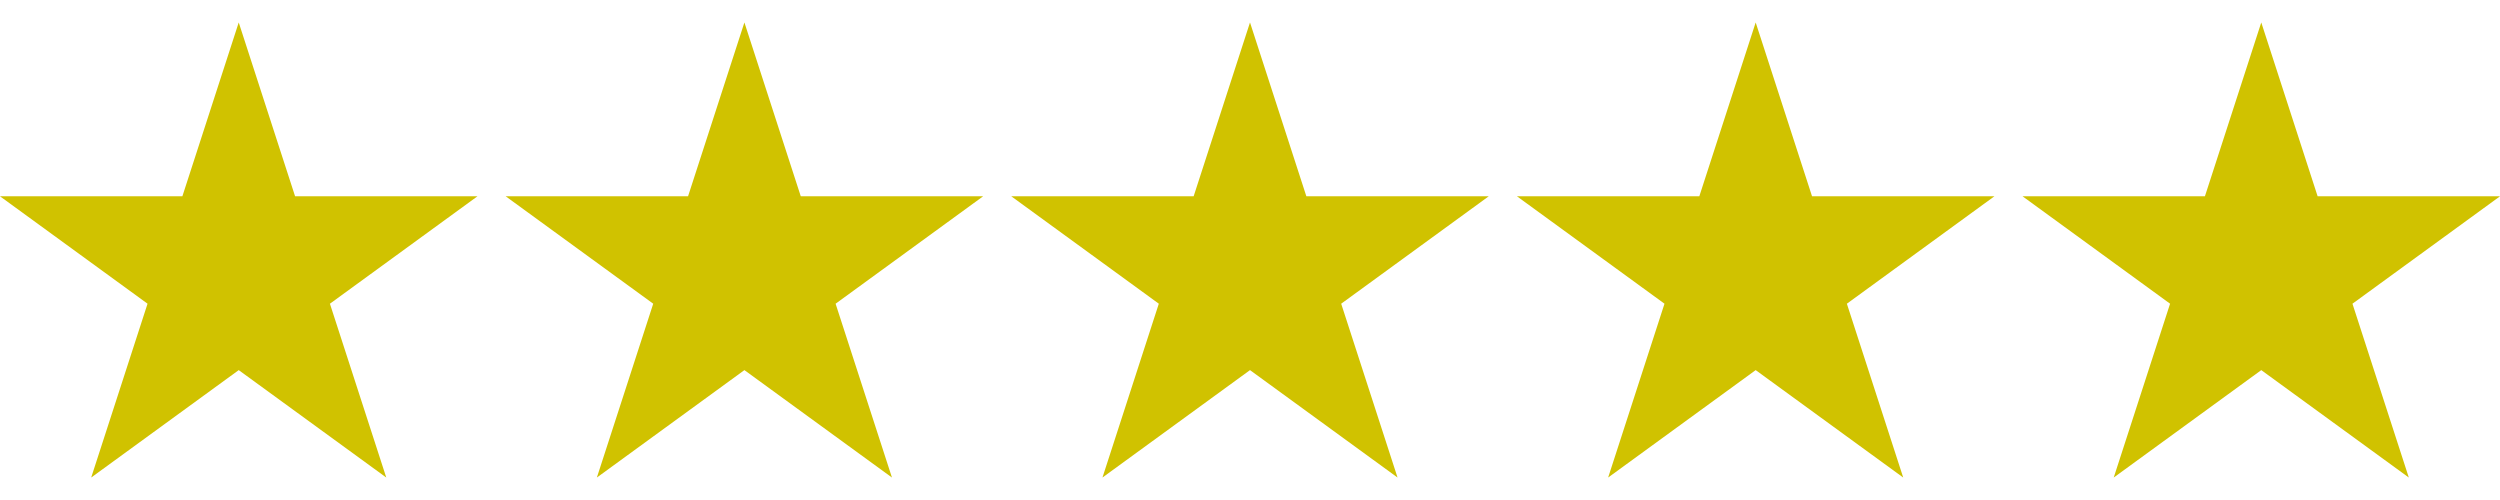
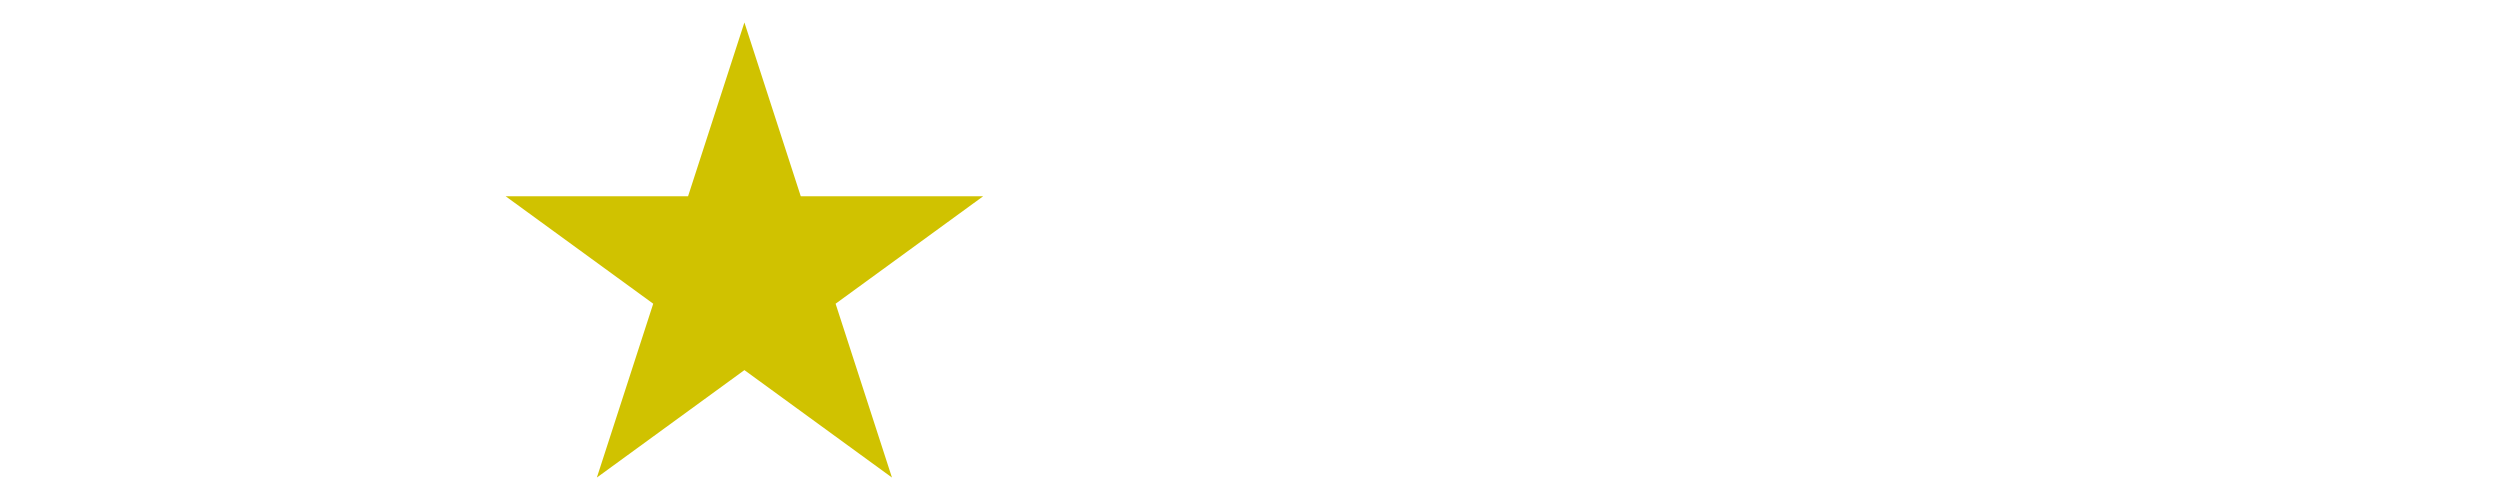
<svg xmlns="http://www.w3.org/2000/svg" width="5400" zoomAndPan="magnify" viewBox="0 0 4050 810" height="1080" preserveAspectRatio="xMidYMid meet" version="1.0">
  <defs>
    <clipPath id="8ec7ec331f">
      <path d="M 0 36.387 L 774 36.387 L 774 773.613 L 0 773.613 Z M 0 36.387 " clip-rule="nonzero" />
    </clipPath>
    <clipPath id="7279a80c68">
      <path d="M 386.742 36.387 L 478.039 317.98 L 773.484 317.98 L 534.465 492.02 L 625.762 773.613 L 386.742 599.578 L 147.723 773.613 L 239.02 492.02 L 0 317.98 L 295.445 317.98 Z M 386.742 36.387 " clip-rule="nonzero" />
    </clipPath>
    <clipPath id="f728a41357">
      <path d="M 0 0.387 L 773.52 0.387 L 773.52 737.613 L 0 737.613 Z M 0 0.387 " clip-rule="nonzero" />
    </clipPath>
    <clipPath id="0286350f73">
      <path d="M 386.742 0.387 L 478.039 281.98 L 773.484 281.98 L 534.465 456.02 L 625.762 737.613 L 386.742 563.578 L 147.723 737.613 L 239.02 456.02 L 0 281.98 L 295.445 281.98 Z M 386.742 0.387 " clip-rule="nonzero" />
    </clipPath>
    <clipPath id="07e962878b">
      <rect x="0" width="774" y="0" height="738" />
    </clipPath>
    <clipPath id="a1e9db7f54">
      <path d="M 819.199 36.387 L 1593 36.387 L 1593 773.613 L 819.199 773.613 Z M 819.199 36.387 " clip-rule="nonzero" />
    </clipPath>
    <clipPath id="b2f916a390">
      <path d="M 1205.941 36.387 L 1297.238 317.98 L 1592.684 317.98 L 1353.664 492.02 L 1444.961 773.613 L 1205.941 599.578 L 966.922 773.613 L 1058.219 492.02 L 819.199 317.98 L 1114.645 317.98 Z M 1205.941 36.387 " clip-rule="nonzero" />
    </clipPath>
    <clipPath id="f9e8ecbeda">
      <path d="M 0.199 0.387 L 773.879 0.387 L 773.879 737.613 L 0.199 737.613 Z M 0.199 0.387 " clip-rule="nonzero" />
    </clipPath>
    <clipPath id="d86f224d10">
      <path d="M 386.941 0.387 L 478.238 281.98 L 773.684 281.98 L 534.664 456.02 L 625.961 737.613 L 386.941 563.578 L 147.922 737.613 L 239.219 456.02 L 0.199 281.98 L 295.645 281.98 Z M 386.941 0.387 " clip-rule="nonzero" />
    </clipPath>
    <clipPath id="2af1e50e33">
      <rect x="0" width="774" y="0" height="738" />
    </clipPath>
    <clipPath id="9265f6e595">
      <path d="M 1638.258 36.387 L 2412 36.387 L 2412 773.613 L 1638.258 773.613 Z M 1638.258 36.387 " clip-rule="nonzero" />
    </clipPath>
    <clipPath id="f579bf72b5">
-       <path d="M 2025 36.387 L 2116.297 317.98 L 2411.742 317.98 L 2172.723 492.02 L 2264.02 773.613 L 2025 599.578 L 1785.98 773.613 L 1877.277 492.02 L 1638.258 317.98 L 1933.703 317.98 Z M 2025 36.387 " clip-rule="nonzero" />
-     </clipPath>
+       </clipPath>
    <clipPath id="13592dd5c3">
      <path d="M 0.258 0.387 L 773.762 0.387 L 773.762 737.613 L 0.258 737.613 Z M 0.258 0.387 " clip-rule="nonzero" />
    </clipPath>
    <clipPath id="b1765232cf">
      <path d="M 387 0.387 L 478.297 281.98 L 773.742 281.98 L 534.723 456.02 L 626.02 737.613 L 387 563.578 L 147.98 737.613 L 239.277 456.02 L 0.258 281.98 L 295.703 281.98 Z M 387 0.387 " clip-rule="nonzero" />
    </clipPath>
    <clipPath id="032211fe0b">
      <rect x="0" width="774" y="0" height="738" />
    </clipPath>
    <clipPath id="af82df14d7">
      <path d="M 2457.457 36.387 L 3231 36.387 L 3231 773.613 L 2457.457 773.613 Z M 2457.457 36.387 " clip-rule="nonzero" />
    </clipPath>
    <clipPath id="cc7ca9bed7">
      <path d="M 2844.199 36.387 L 2935.496 317.98 L 3230.941 317.98 L 2991.922 492.02 L 3083.219 773.613 L 2844.199 599.578 L 2605.18 773.613 L 2696.477 492.02 L 2457.457 317.98 L 2752.902 317.98 Z M 2844.199 36.387 " clip-rule="nonzero" />
    </clipPath>
    <clipPath id="28d19aafae">
-       <path d="M 0.457 0.387 L 774 0.387 L 774 737.613 L 0.457 737.613 Z M 0.457 0.387 " clip-rule="nonzero" />
-     </clipPath>
+       </clipPath>
    <clipPath id="bb09cb4944">
      <path d="M 387.199 0.387 L 478.496 281.98 L 773.941 281.98 L 534.922 456.02 L 626.219 737.613 L 387.199 563.578 L 148.18 737.613 L 239.477 456.02 L 0.457 281.98 L 295.902 281.98 Z M 387.199 0.387 " clip-rule="nonzero" />
    </clipPath>
    <clipPath id="f833610426">
      <rect x="0" width="774" y="0" height="738" />
    </clipPath>
    <clipPath id="fb657e2e4f">
      <path d="M 3276.516 36.387 L 4050 36.387 L 4050 773.613 L 3276.516 773.613 Z M 3276.516 36.387 " clip-rule="nonzero" />
    </clipPath>
    <clipPath id="c8f9d1b739">
      <path d="M 3663.258 36.387 L 3754.555 317.98 L 4050 317.98 L 3810.98 492.02 L 3902.277 773.613 L 3663.258 599.578 L 3424.238 773.613 L 3515.535 492.02 L 3276.516 317.98 L 3571.961 317.98 Z M 3663.258 36.387 " clip-rule="nonzero" />
    </clipPath>
    <clipPath id="6c166f23ac">
      <path d="M 0.516 0.387 L 774 0.387 L 774 737.613 L 0.516 737.613 Z M 0.516 0.387 " clip-rule="nonzero" />
    </clipPath>
    <clipPath id="aa8dea7305">
      <path d="M 387.258 0.387 L 478.555 281.98 L 774 281.98 L 534.98 456.02 L 626.277 737.613 L 387.258 563.578 L 148.238 737.613 L 239.535 456.02 L 0.516 281.98 L 295.961 281.98 Z M 387.258 0.387 " clip-rule="nonzero" />
    </clipPath>
    <clipPath id="db1ff2fea2">
      <rect x="0" width="774" y="0" height="738" />
    </clipPath>
  </defs>
  <g clip-path="url(#8ec7ec331f)">
    <g clip-path="url(#7279a80c68)">
      <g transform="matrix(1, 0, 0, 1, 0, 36)">
        <g clip-path="url(#07e962878b)">
          <g clip-path="url(#f728a41357)">
            <g clip-path="url(#0286350f73)">
-               <path fill="#d0c200" d="M 0 0.387 L 774.664 0.387 L 774.664 737.613 L 0 737.613 Z M 0 0.387 " fill-opacity="1" fill-rule="nonzero" />
-             </g>
+               </g>
          </g>
        </g>
      </g>
    </g>
  </g>
  <g clip-path="url(#a1e9db7f54)">
    <g clip-path="url(#b2f916a390)">
      <g transform="matrix(1, 0, 0, 1, 819, 36)">
        <g clip-path="url(#2af1e50e33)">
          <g clip-path="url(#f9e8ecbeda)">
            <g clip-path="url(#d86f224d10)">
              <path fill="#d0c200" d="M 0.199 0.387 L 774.863 0.387 L 774.863 737.613 L 0.199 737.613 Z M 0.199 0.387 " fill-opacity="1" fill-rule="nonzero" />
            </g>
          </g>
        </g>
      </g>
    </g>
  </g>
  <g clip-path="url(#9265f6e595)">
    <g clip-path="url(#f579bf72b5)">
      <g transform="matrix(1, 0, 0, 1, 1638, 36)">
        <g clip-path="url(#032211fe0b)">
          <g clip-path="url(#13592dd5c3)">
            <g clip-path="url(#b1765232cf)">
              <path fill="#d0c200" d="M 0.258 0.387 L 774.922 0.387 L 774.922 737.613 L 0.258 737.613 Z M 0.258 0.387 " fill-opacity="1" fill-rule="nonzero" />
            </g>
          </g>
        </g>
      </g>
    </g>
  </g>
  <g clip-path="url(#af82df14d7)">
    <g clip-path="url(#cc7ca9bed7)">
      <g transform="matrix(1, 0, 0, 1, 2457, 36)">
        <g clip-path="url(#f833610426)">
          <g clip-path="url(#28d19aafae)">
            <g clip-path="url(#bb09cb4944)">
              <path fill="#d0c200" d="M 0.457 0.387 L 775.121 0.387 L 775.121 737.613 L 0.457 737.613 Z M 0.457 0.387 " fill-opacity="1" fill-rule="nonzero" />
            </g>
          </g>
        </g>
      </g>
    </g>
  </g>
  <g clip-path="url(#fb657e2e4f)">
    <g clip-path="url(#c8f9d1b739)">
      <g transform="matrix(1, 0, 0, 1, 3276, 36)">
        <g clip-path="url(#db1ff2fea2)">
          <g clip-path="url(#6c166f23ac)">
            <g clip-path="url(#aa8dea7305)">
-               <path fill="#d0c200" d="M 0.516 0.387 L 775.18 0.387 L 775.18 737.613 L 0.516 737.613 Z M 0.516 0.387 " fill-opacity="1" fill-rule="nonzero" />
-             </g>
+               </g>
          </g>
        </g>
      </g>
    </g>
  </g>
</svg>